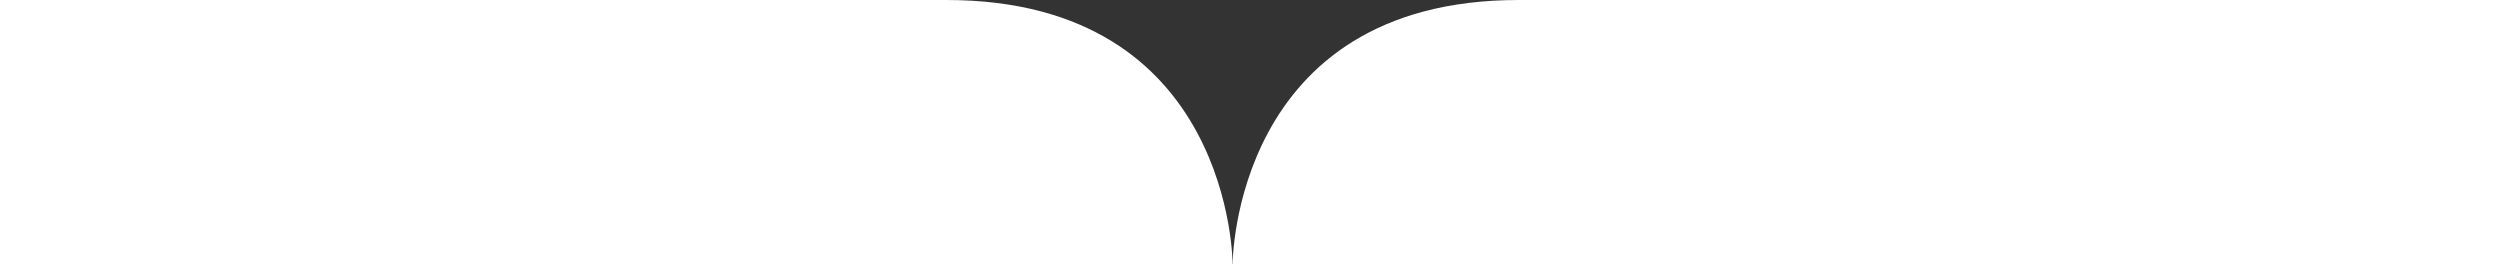
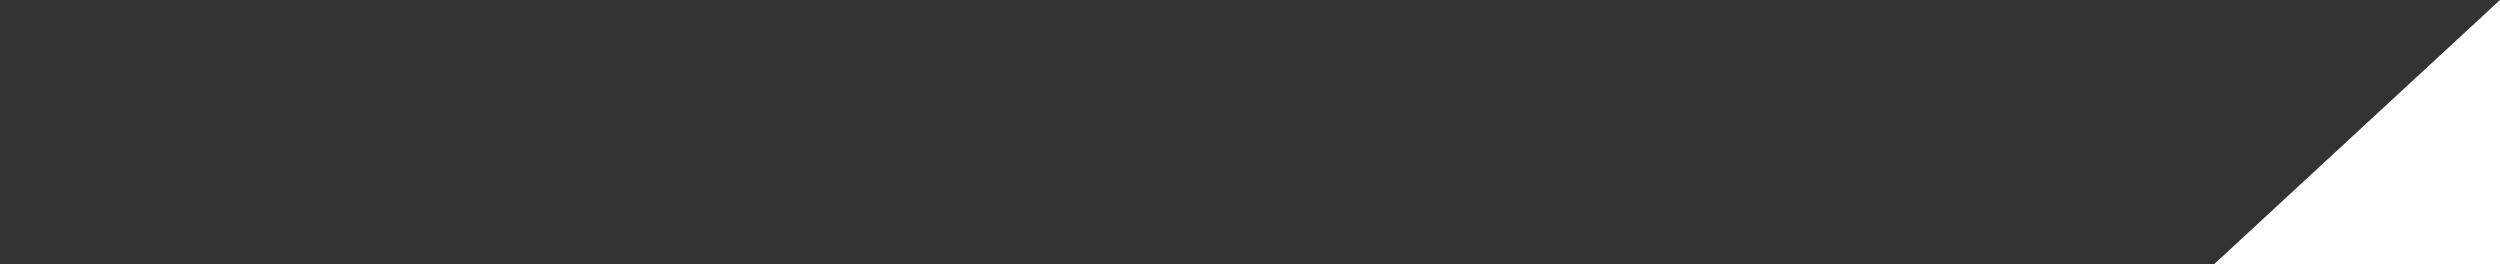
<svg xmlns="http://www.w3.org/2000/svg" id="Layer_1" viewBox="0 0 431.54 45.61">
  <rect x="0" y="0" width="431.54" height="45.61" fill="#333333" stroke="none" />
-   <path d="M431.54,0V45.61H212.77S212.77,0,262.13,0h169.41Z" style="fill:#fff;" />
-   <path d="M212.77,45.61H0V0H163.36c49.41,0,49.41,45.61,49.41,45.61Z" style="fill:#fff;" />
+   <path d="M431.54,0V45.61H212.77h169.41Z" style="fill:#fff;" />
</svg>